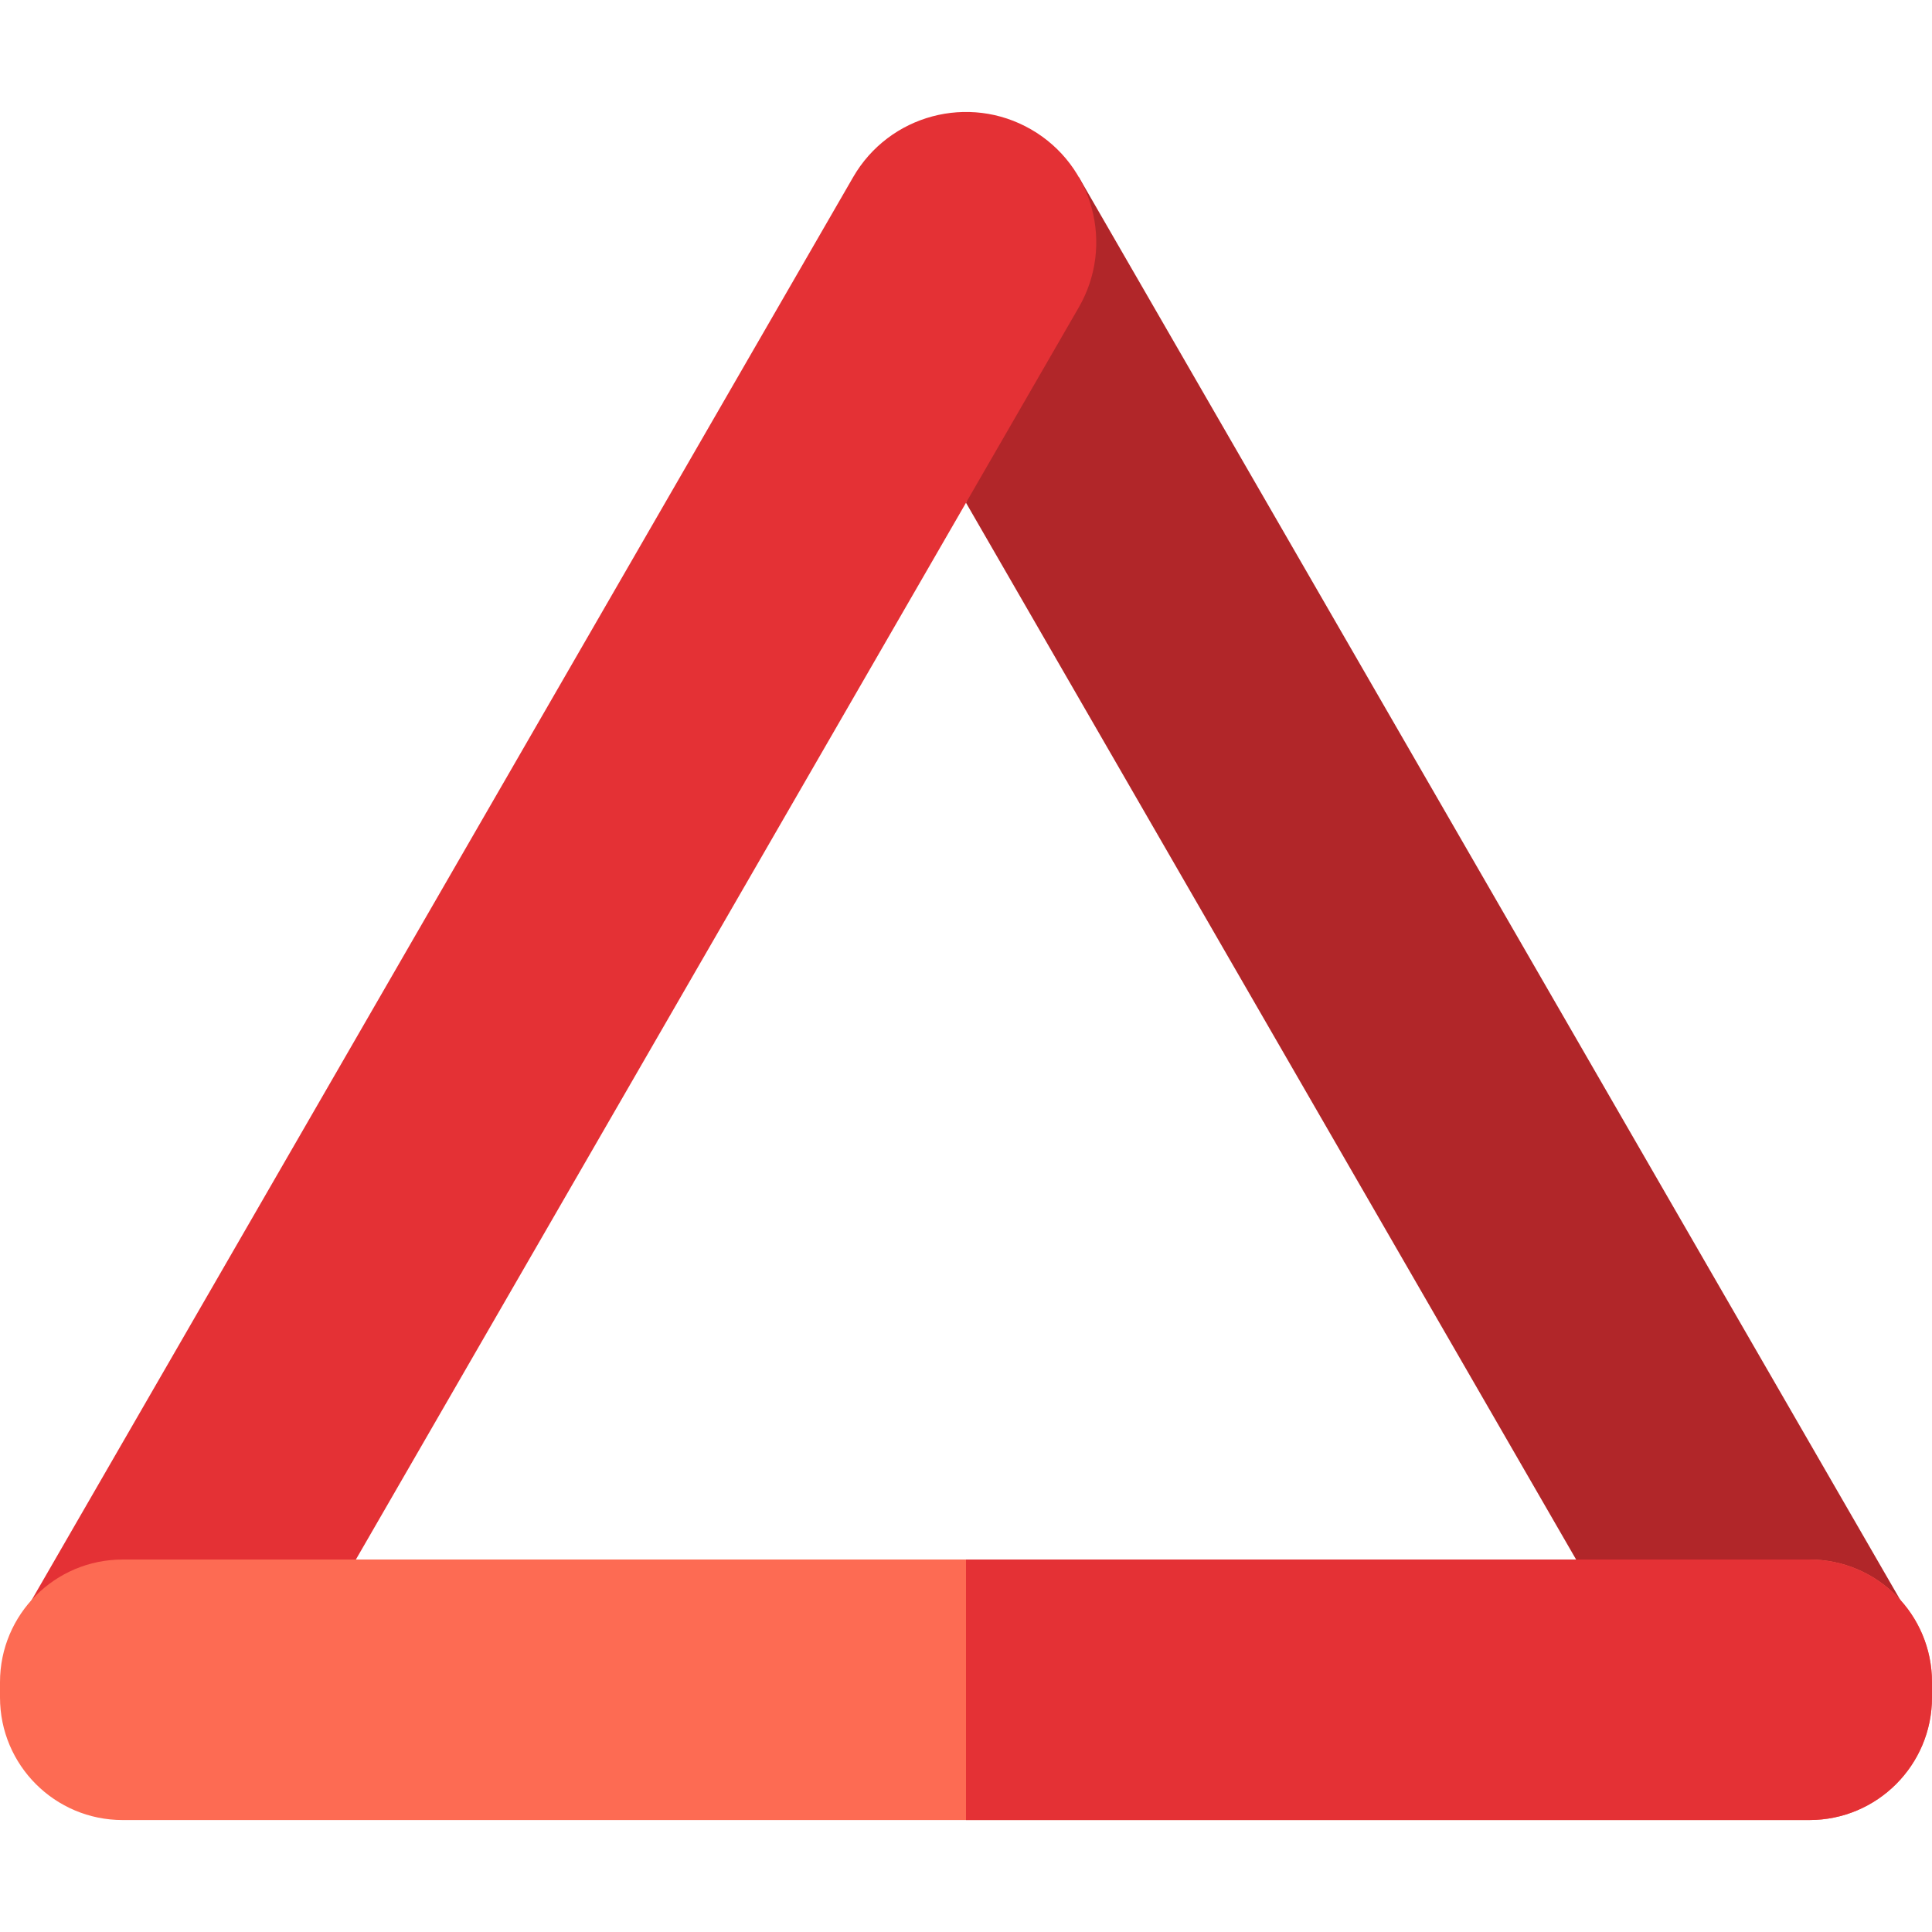
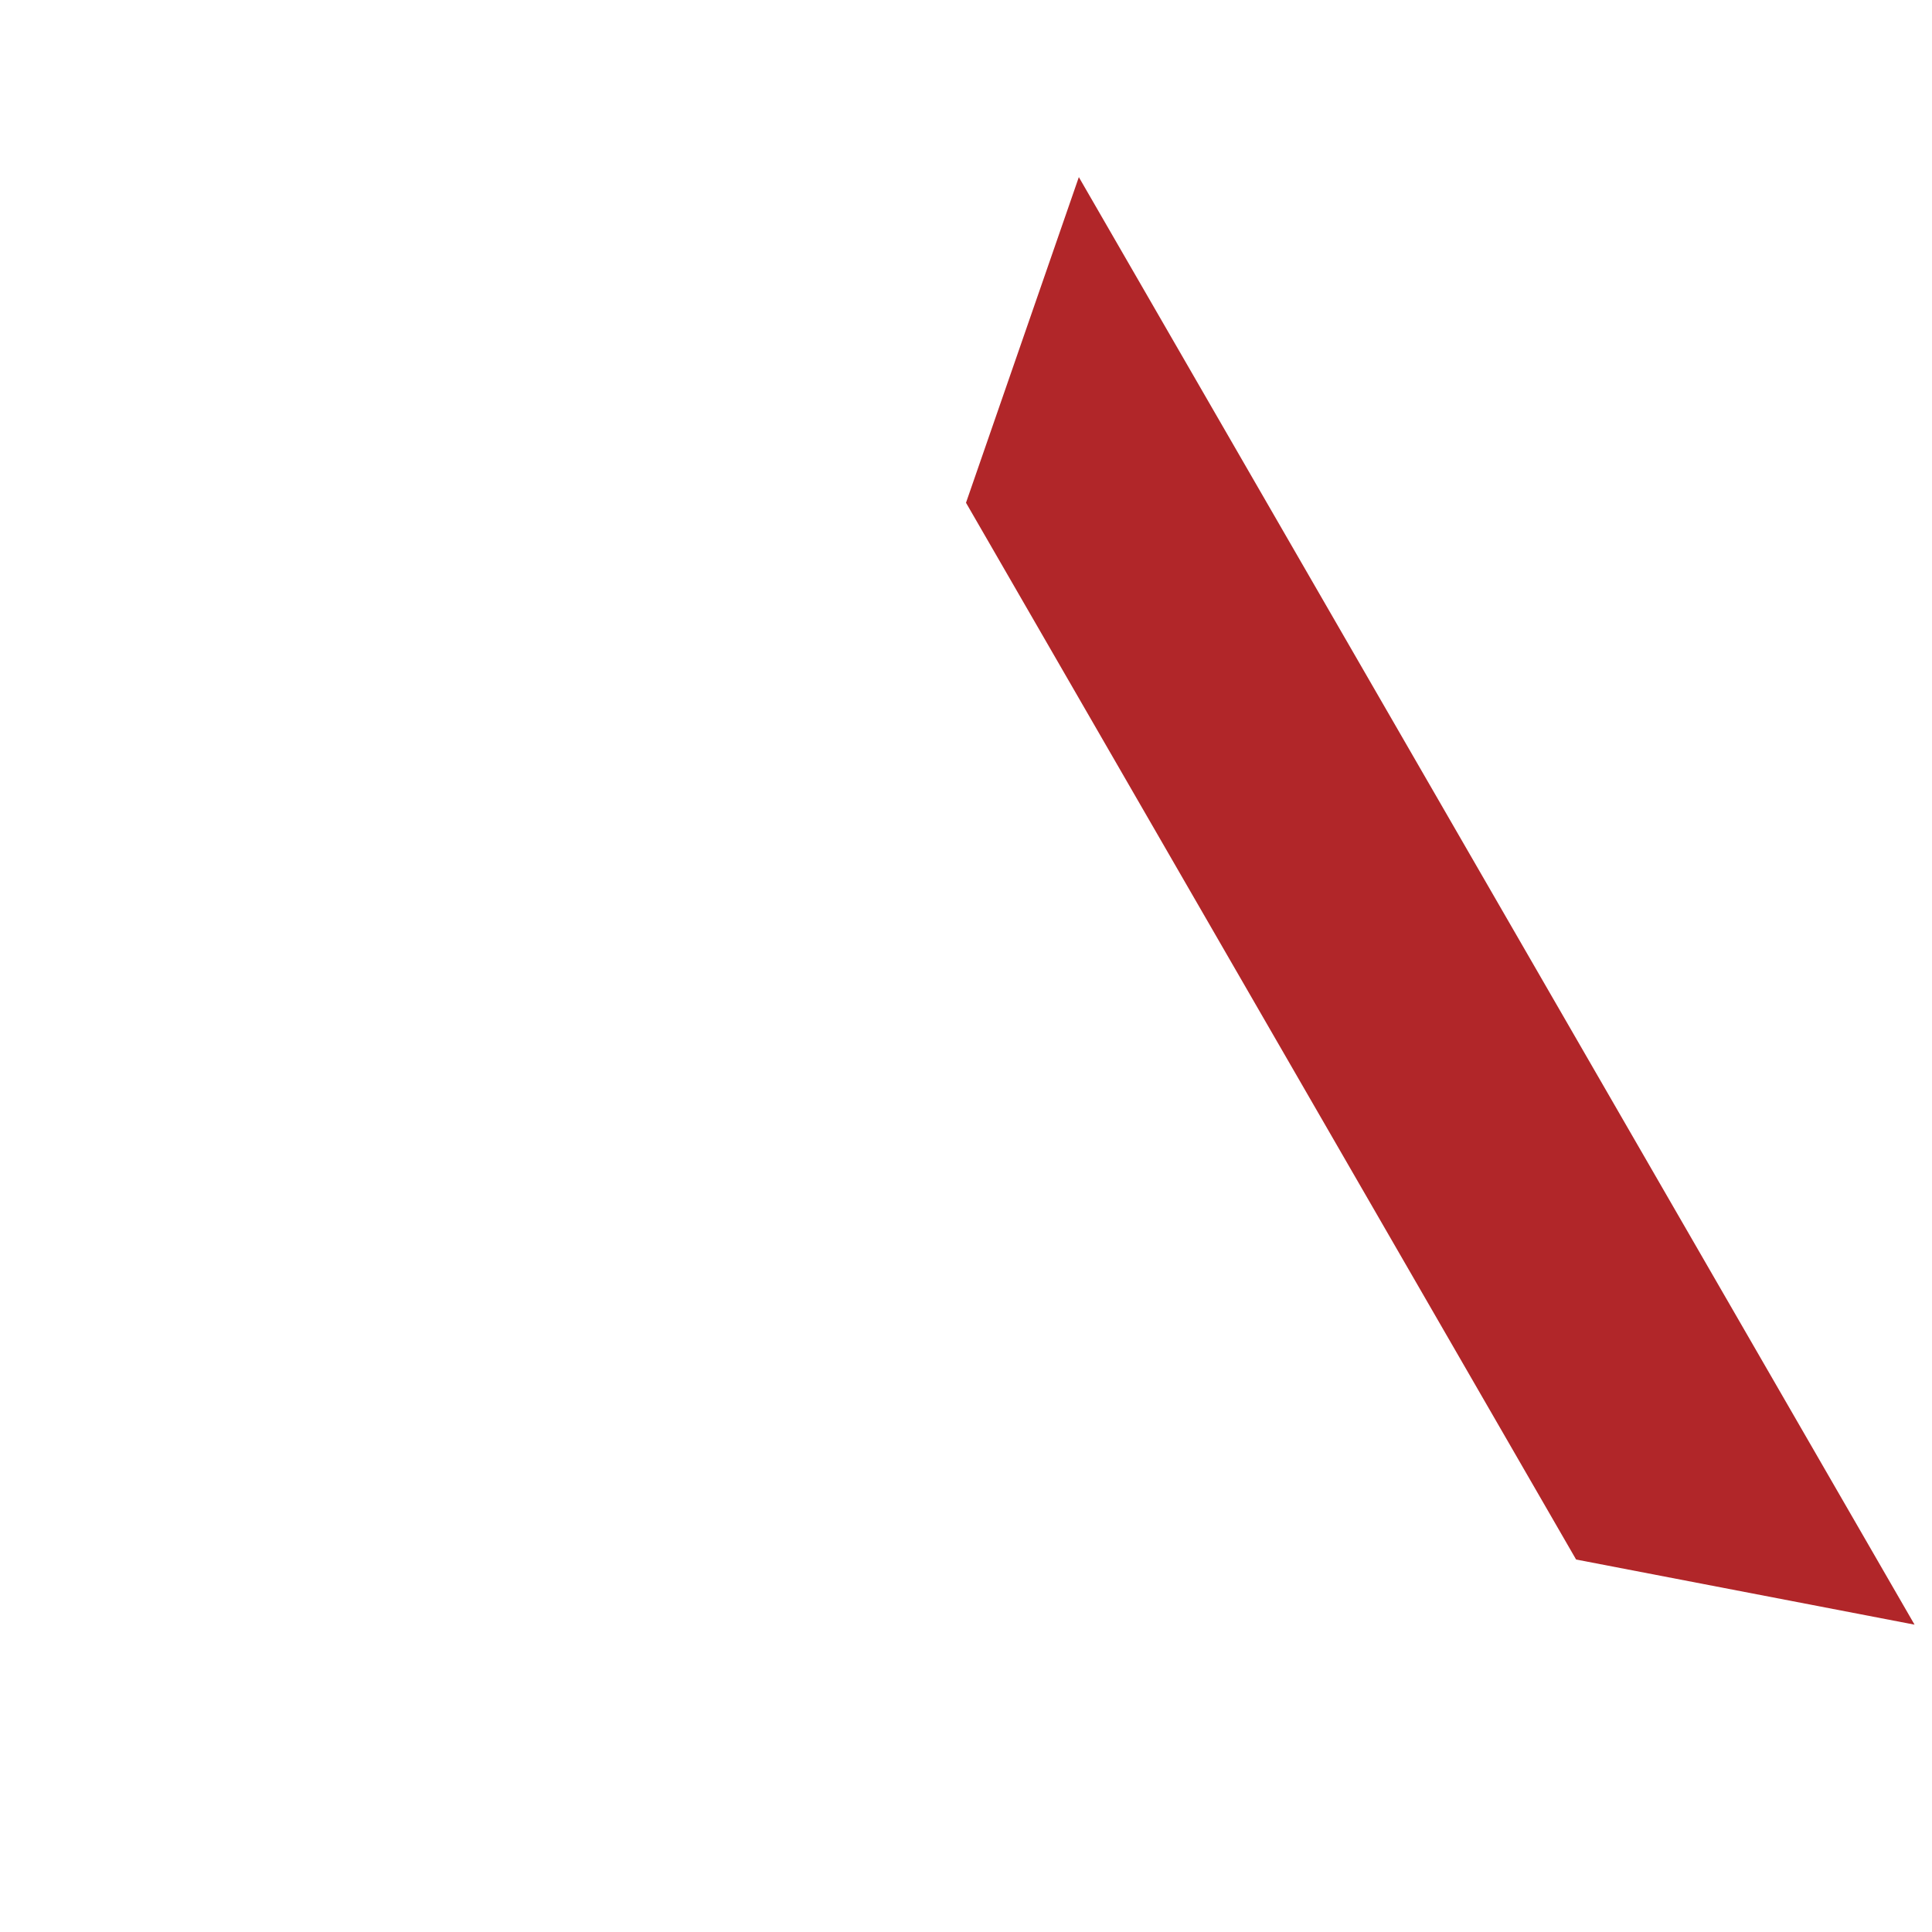
<svg xmlns="http://www.w3.org/2000/svg" id="Capa_1" height="512" viewBox="0 0 512 512" width="512">
  <g>
    <g>
      <path d="m507.375 430.55-221.471-383.614-29.904 86.299 161.683 280.053z" fill="#b12629" />
    </g>
-     <path d="m273.255 34.3c-16.512-9.533-37.626-3.875-47.159 12.637l-221.471 383.613 89.692-17.262 191.575-331.83c9.533-16.512 3.875-37.625-12.637-47.158z" fill="#e43135" />
-     <path d="m512 445.791v4.04c0 17.95-14.55 32.5-32.5 32.5h-447c-17.95 0-32.5-14.55-32.5-32.5v-4.04c0-17.95 14.55-32.5 32.5-32.5h447c17.95 0 32.5 14.55 32.5 32.5z" fill="#fd6b53" />
-     <path d="m512 445.791v4.04c0 17.95-14.55 32.5-32.5 32.5h-223.5v-69.04h223.5c17.95 0 32.5 14.55 32.5 32.5z" fill="#e43135" />
  </g>
</svg>